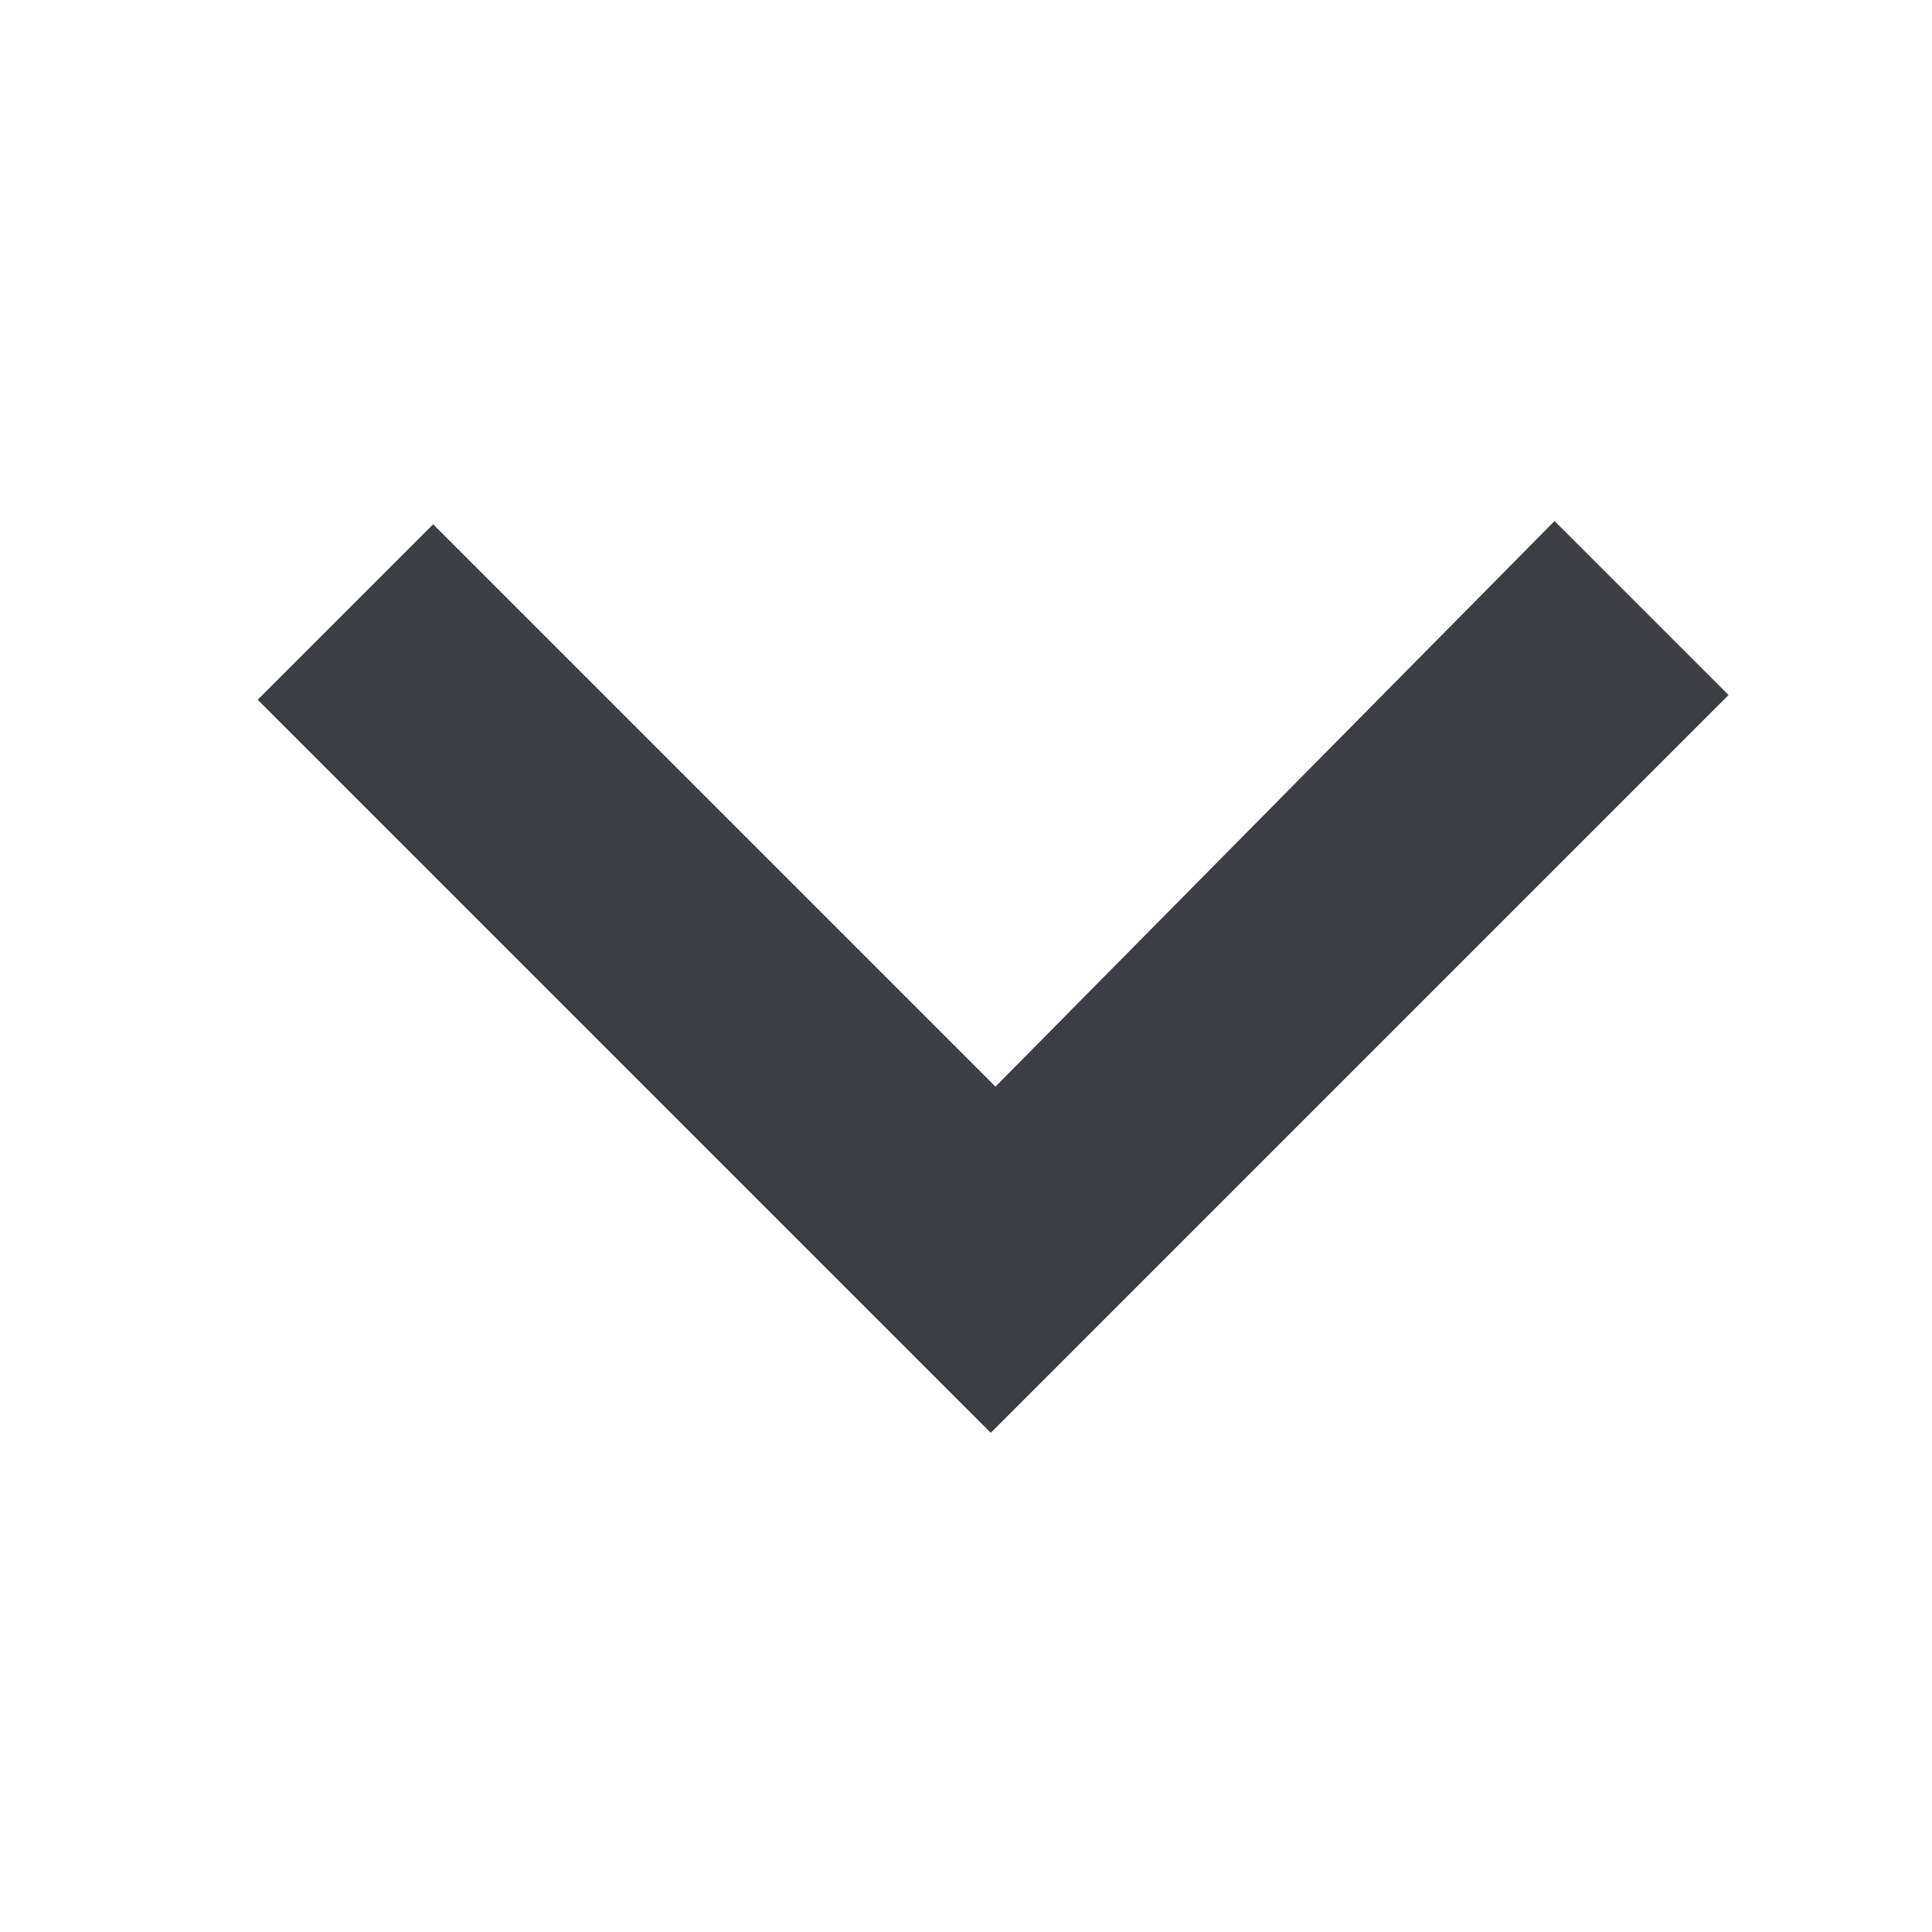
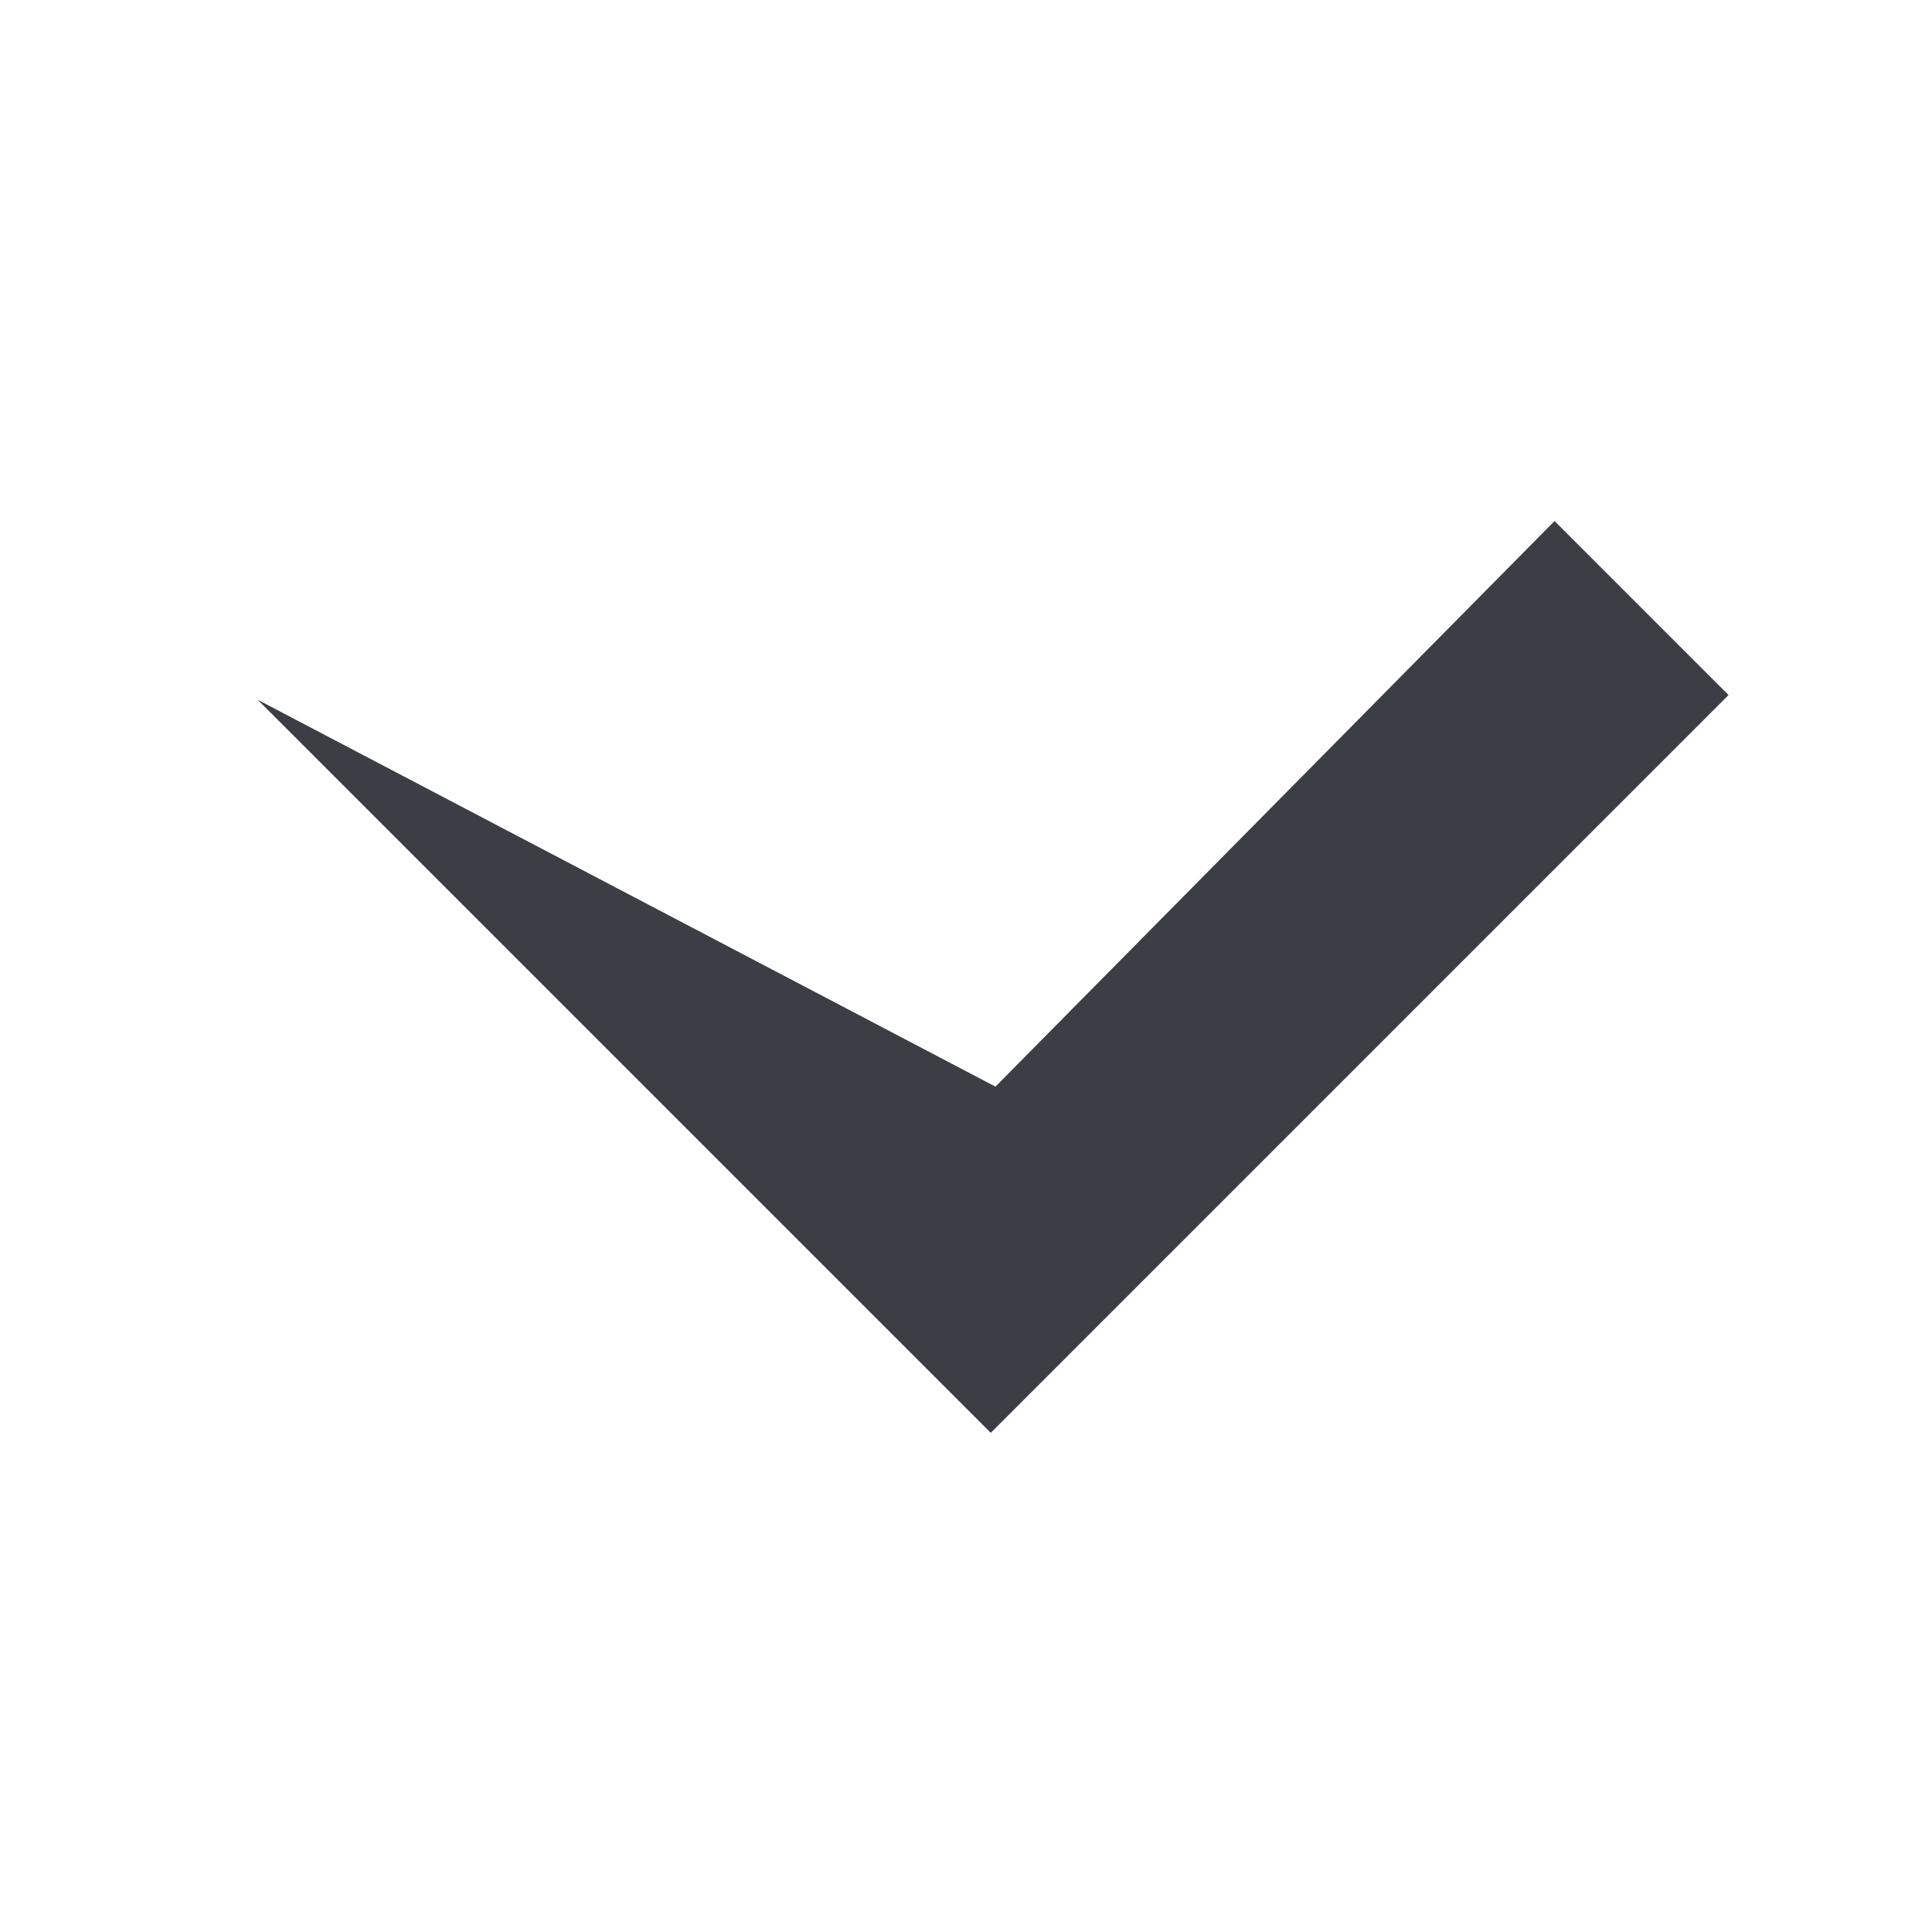
<svg xmlns="http://www.w3.org/2000/svg" width="16" height="16" viewBox="0 0 16 16" fill="none">
-   <path d="M14.315 5.756L12.874 4.315L8.244 8.999L3.587 4.342L2.134 5.795L8.205 11.866L14.315 5.756Z" fill="#3B3E44" />
+   <path d="M14.315 5.756L12.874 4.315L8.244 8.999L2.134 5.795L8.205 11.866L14.315 5.756Z" fill="#3B3E44" />
</svg>